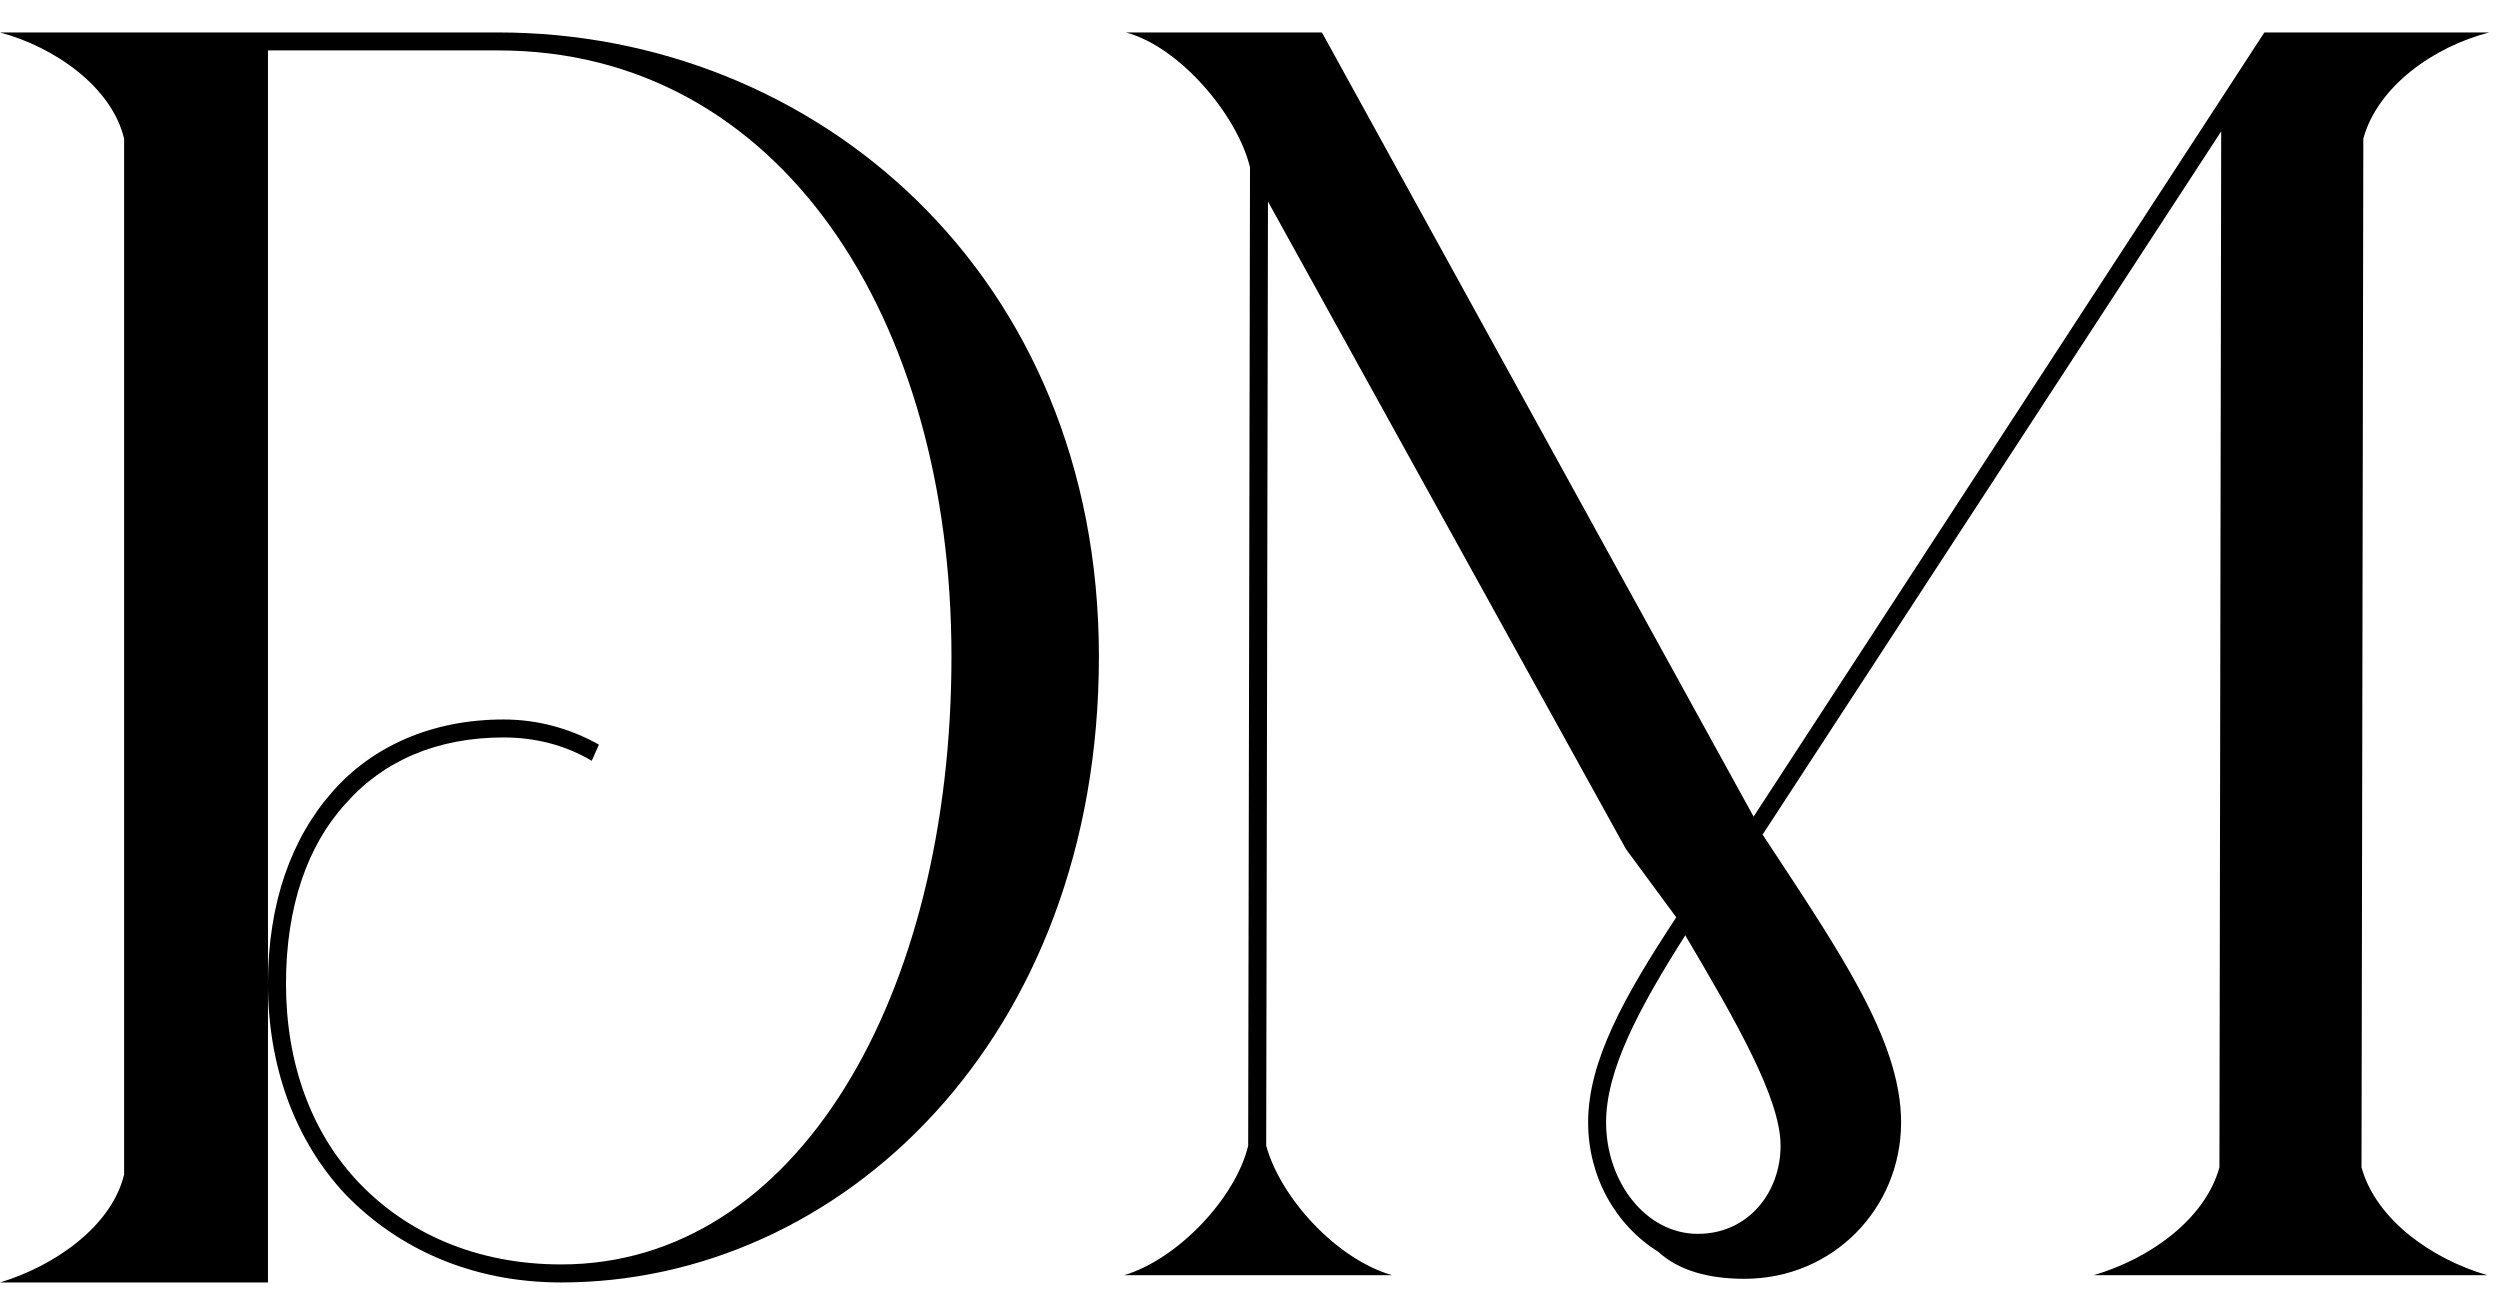
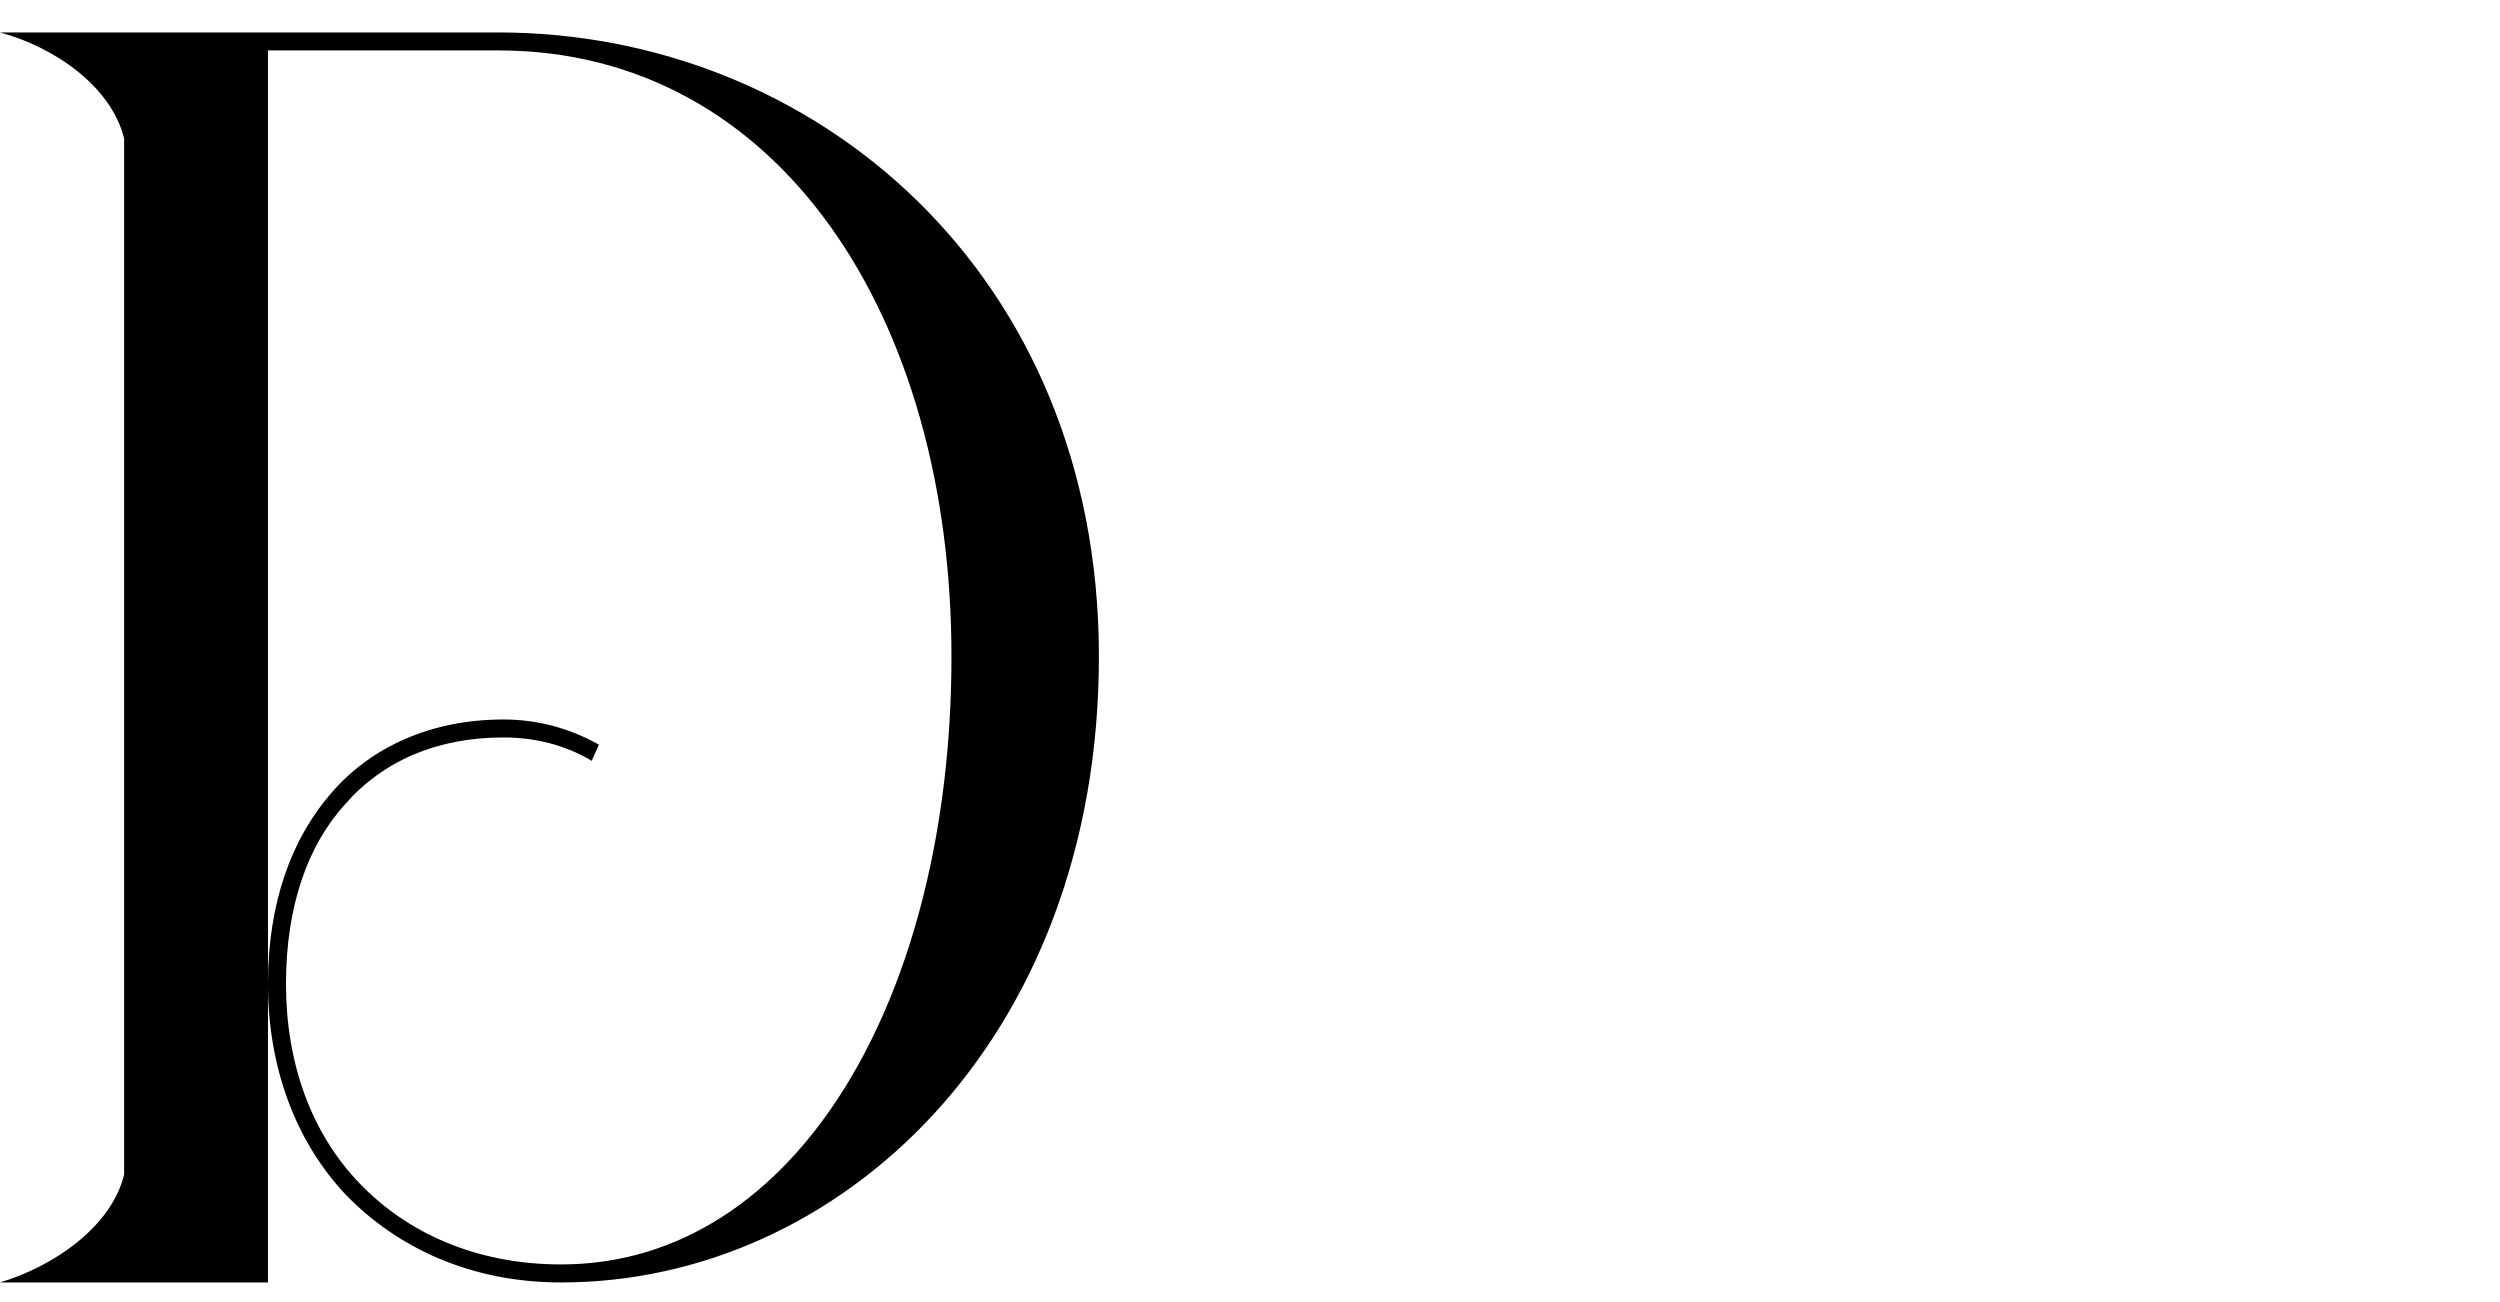
<svg xmlns="http://www.w3.org/2000/svg" width="48" height="25" viewBox="0 0 48 25" fill="none">
-   <path d="M33.496 24.553C32.771 24.553 32.219 24.381 31.839 24.035C31.01 23.517 30.492 22.585 30.492 21.549C30.492 20.375 31.183 19.132 32.184 17.613L31.217 16.3L24.345 3.869L24.311 21.998C24.587 23 25.657 24.174 26.728 24.484H21.583C22.619 24.174 23.724 23 23.965 21.998L24 3.212C23.758 2.211 22.653 0.899 21.617 0.623H25.381L33.669 15.679L43.476 0.623H47.793C46.722 0.899 45.652 1.659 45.376 2.66L45.341 22.413C45.617 23.414 46.688 24.174 47.758 24.484H40.196C41.266 24.174 42.337 23.414 42.613 22.413L42.647 2.522L33.842 16.024C35.292 18.234 36.501 19.961 36.501 21.549C36.501 23.207 35.188 24.553 33.496 24.553ZM32.599 23.69C33.565 23.69 34.187 22.896 34.187 21.998C34.187 21.1 33.358 19.65 32.357 17.958C31.459 19.374 30.837 20.548 30.837 21.549C30.837 22.689 31.597 23.69 32.599 23.69Z" fill="black" />
  <path d="M9.565 0.623C15.643 0.623 21.099 5.25 21.099 12.605C21.099 19.961 16.127 24.623 10.774 24.623C9.047 24.623 7.632 23.966 6.63 22.93C5.663 21.895 5.145 20.479 5.145 18.89C5.145 17.336 5.594 16.093 6.388 15.195C7.148 14.332 8.288 13.814 9.669 13.814C10.325 13.814 10.947 13.987 11.499 14.297L11.361 14.608C10.843 14.297 10.256 14.159 9.669 14.159C8.391 14.159 7.355 14.608 6.63 15.437C5.905 16.231 5.491 17.405 5.491 18.89C5.491 20.41 5.974 21.756 6.906 22.723C7.804 23.656 9.117 24.277 10.774 24.277C15.298 24.277 18.268 19.132 18.268 12.605C18.268 6.079 14.953 0.968 9.565 0.968H5.145V24.623H0C1.036 24.312 2.141 23.552 2.383 22.551V2.66C2.141 1.659 1.036 0.899 0 0.623H9.565Z" fill="black" />
</svg>